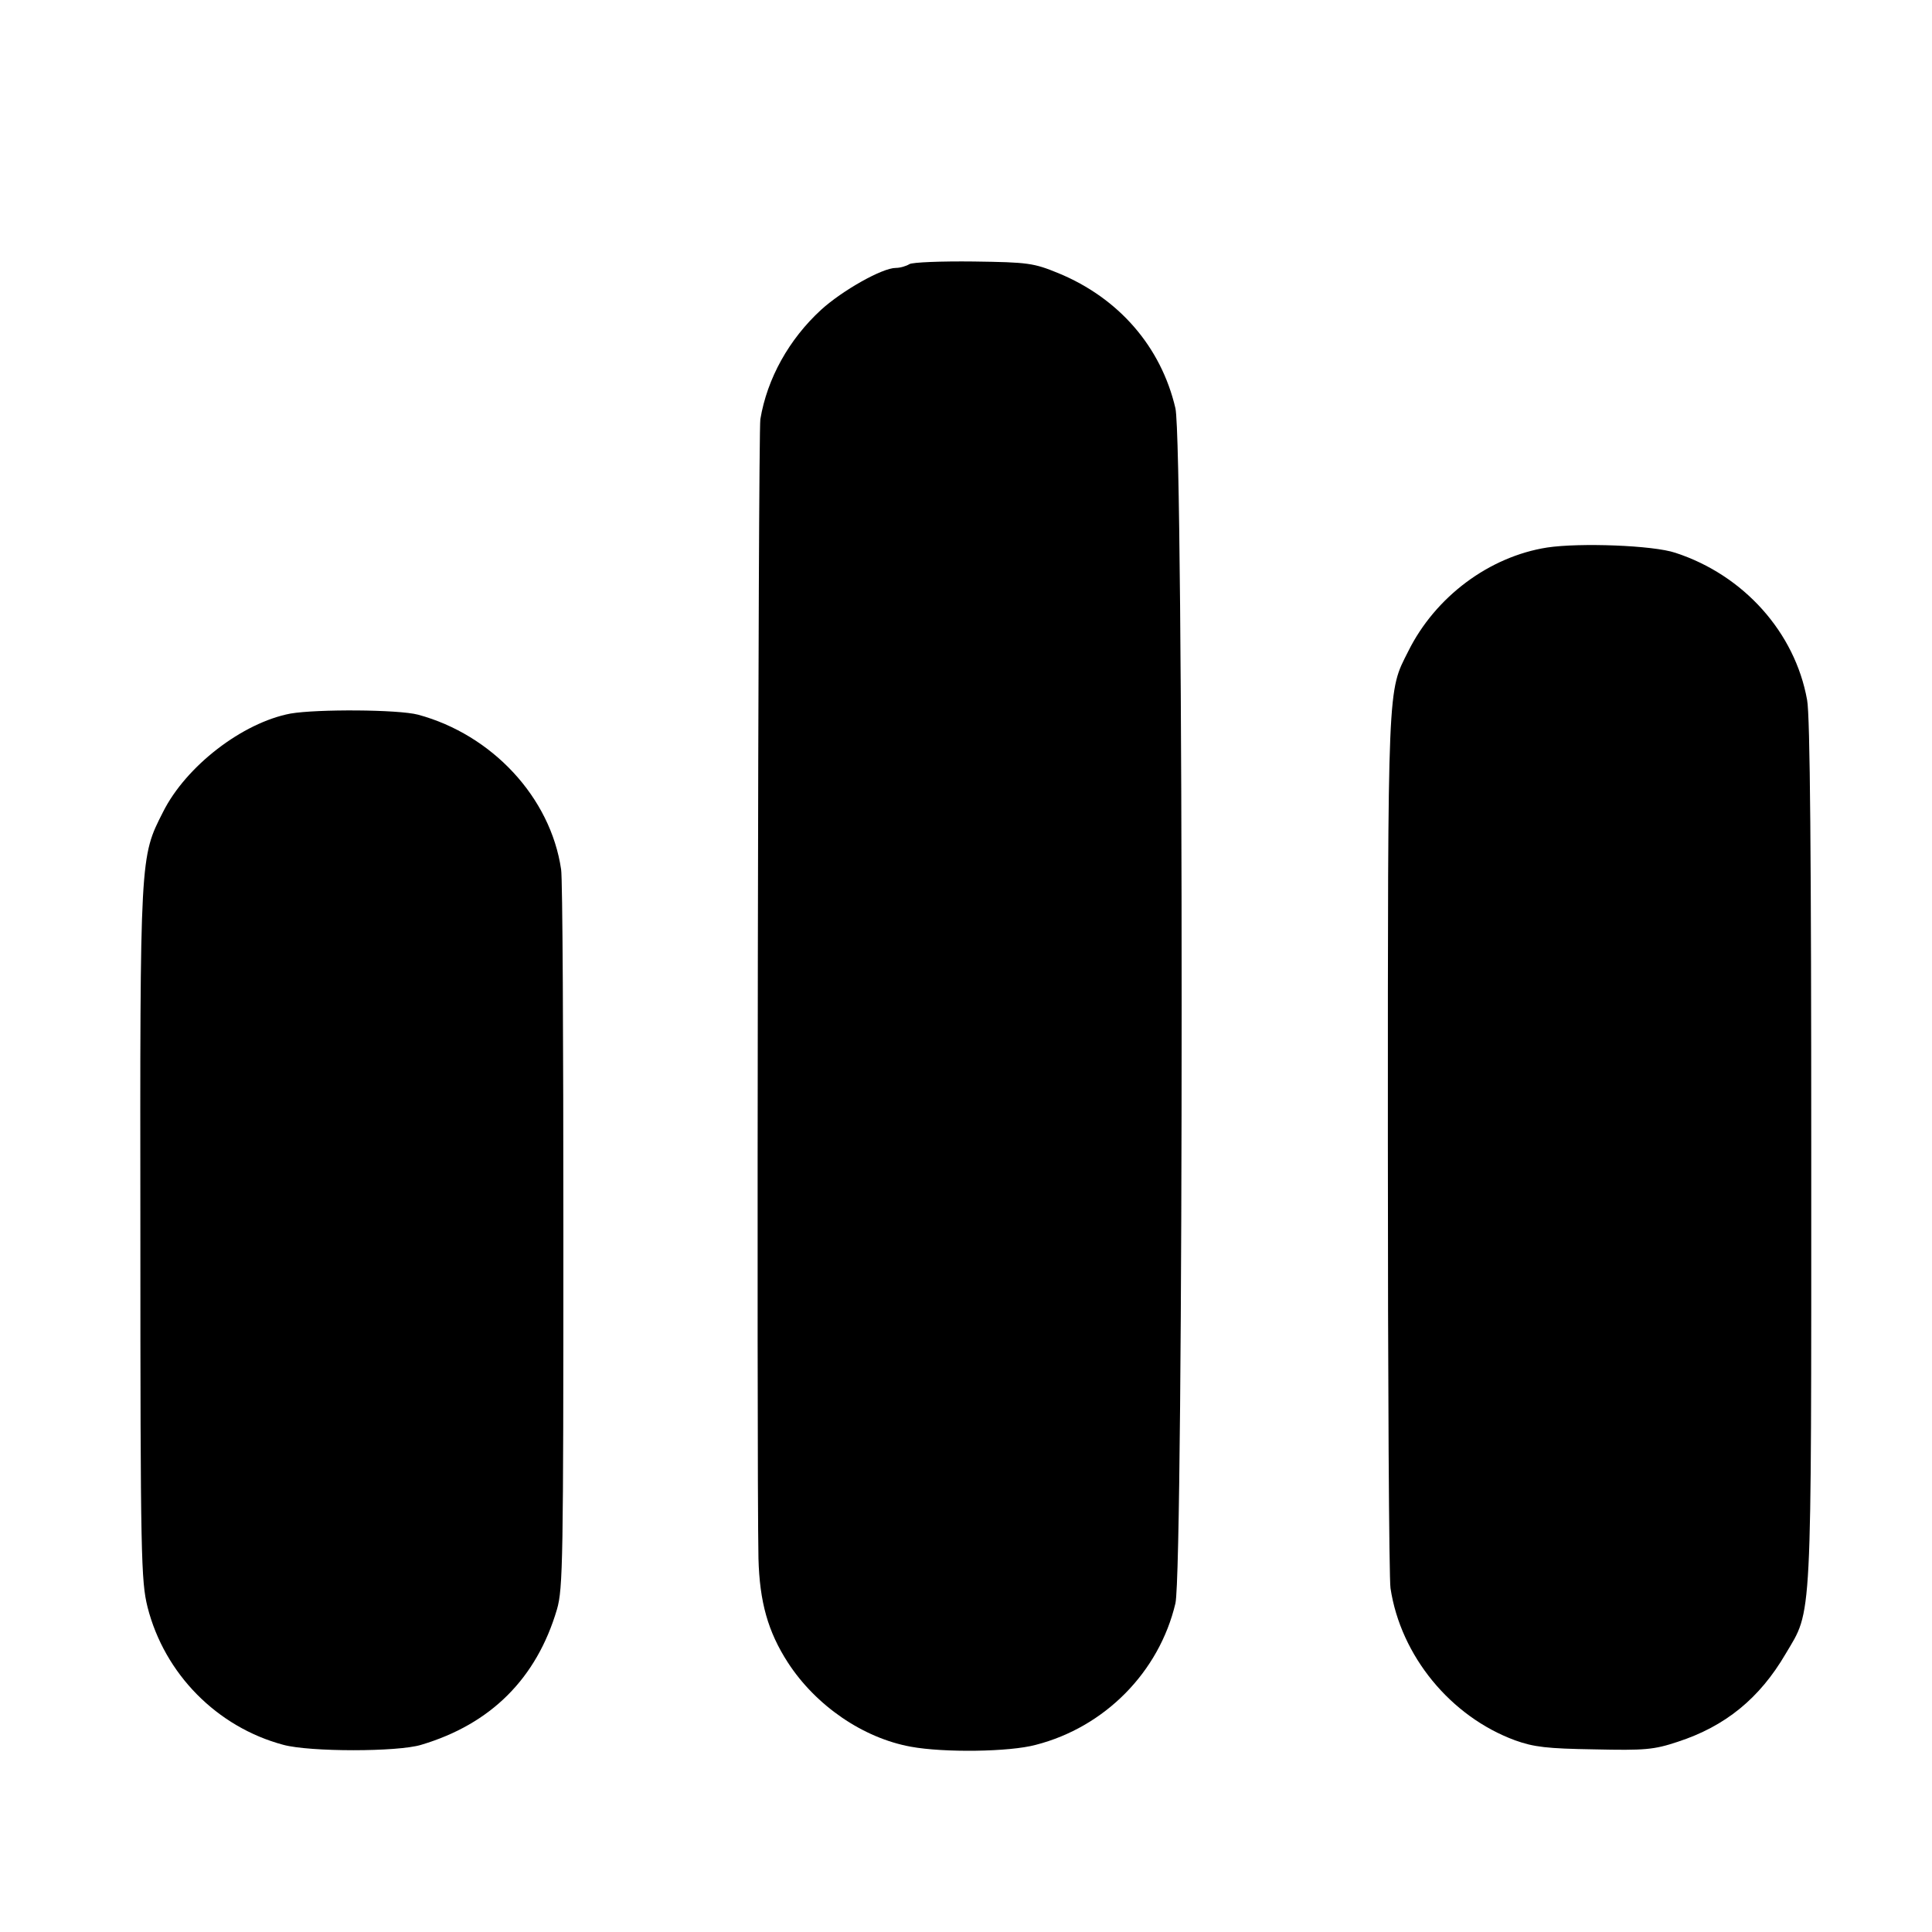
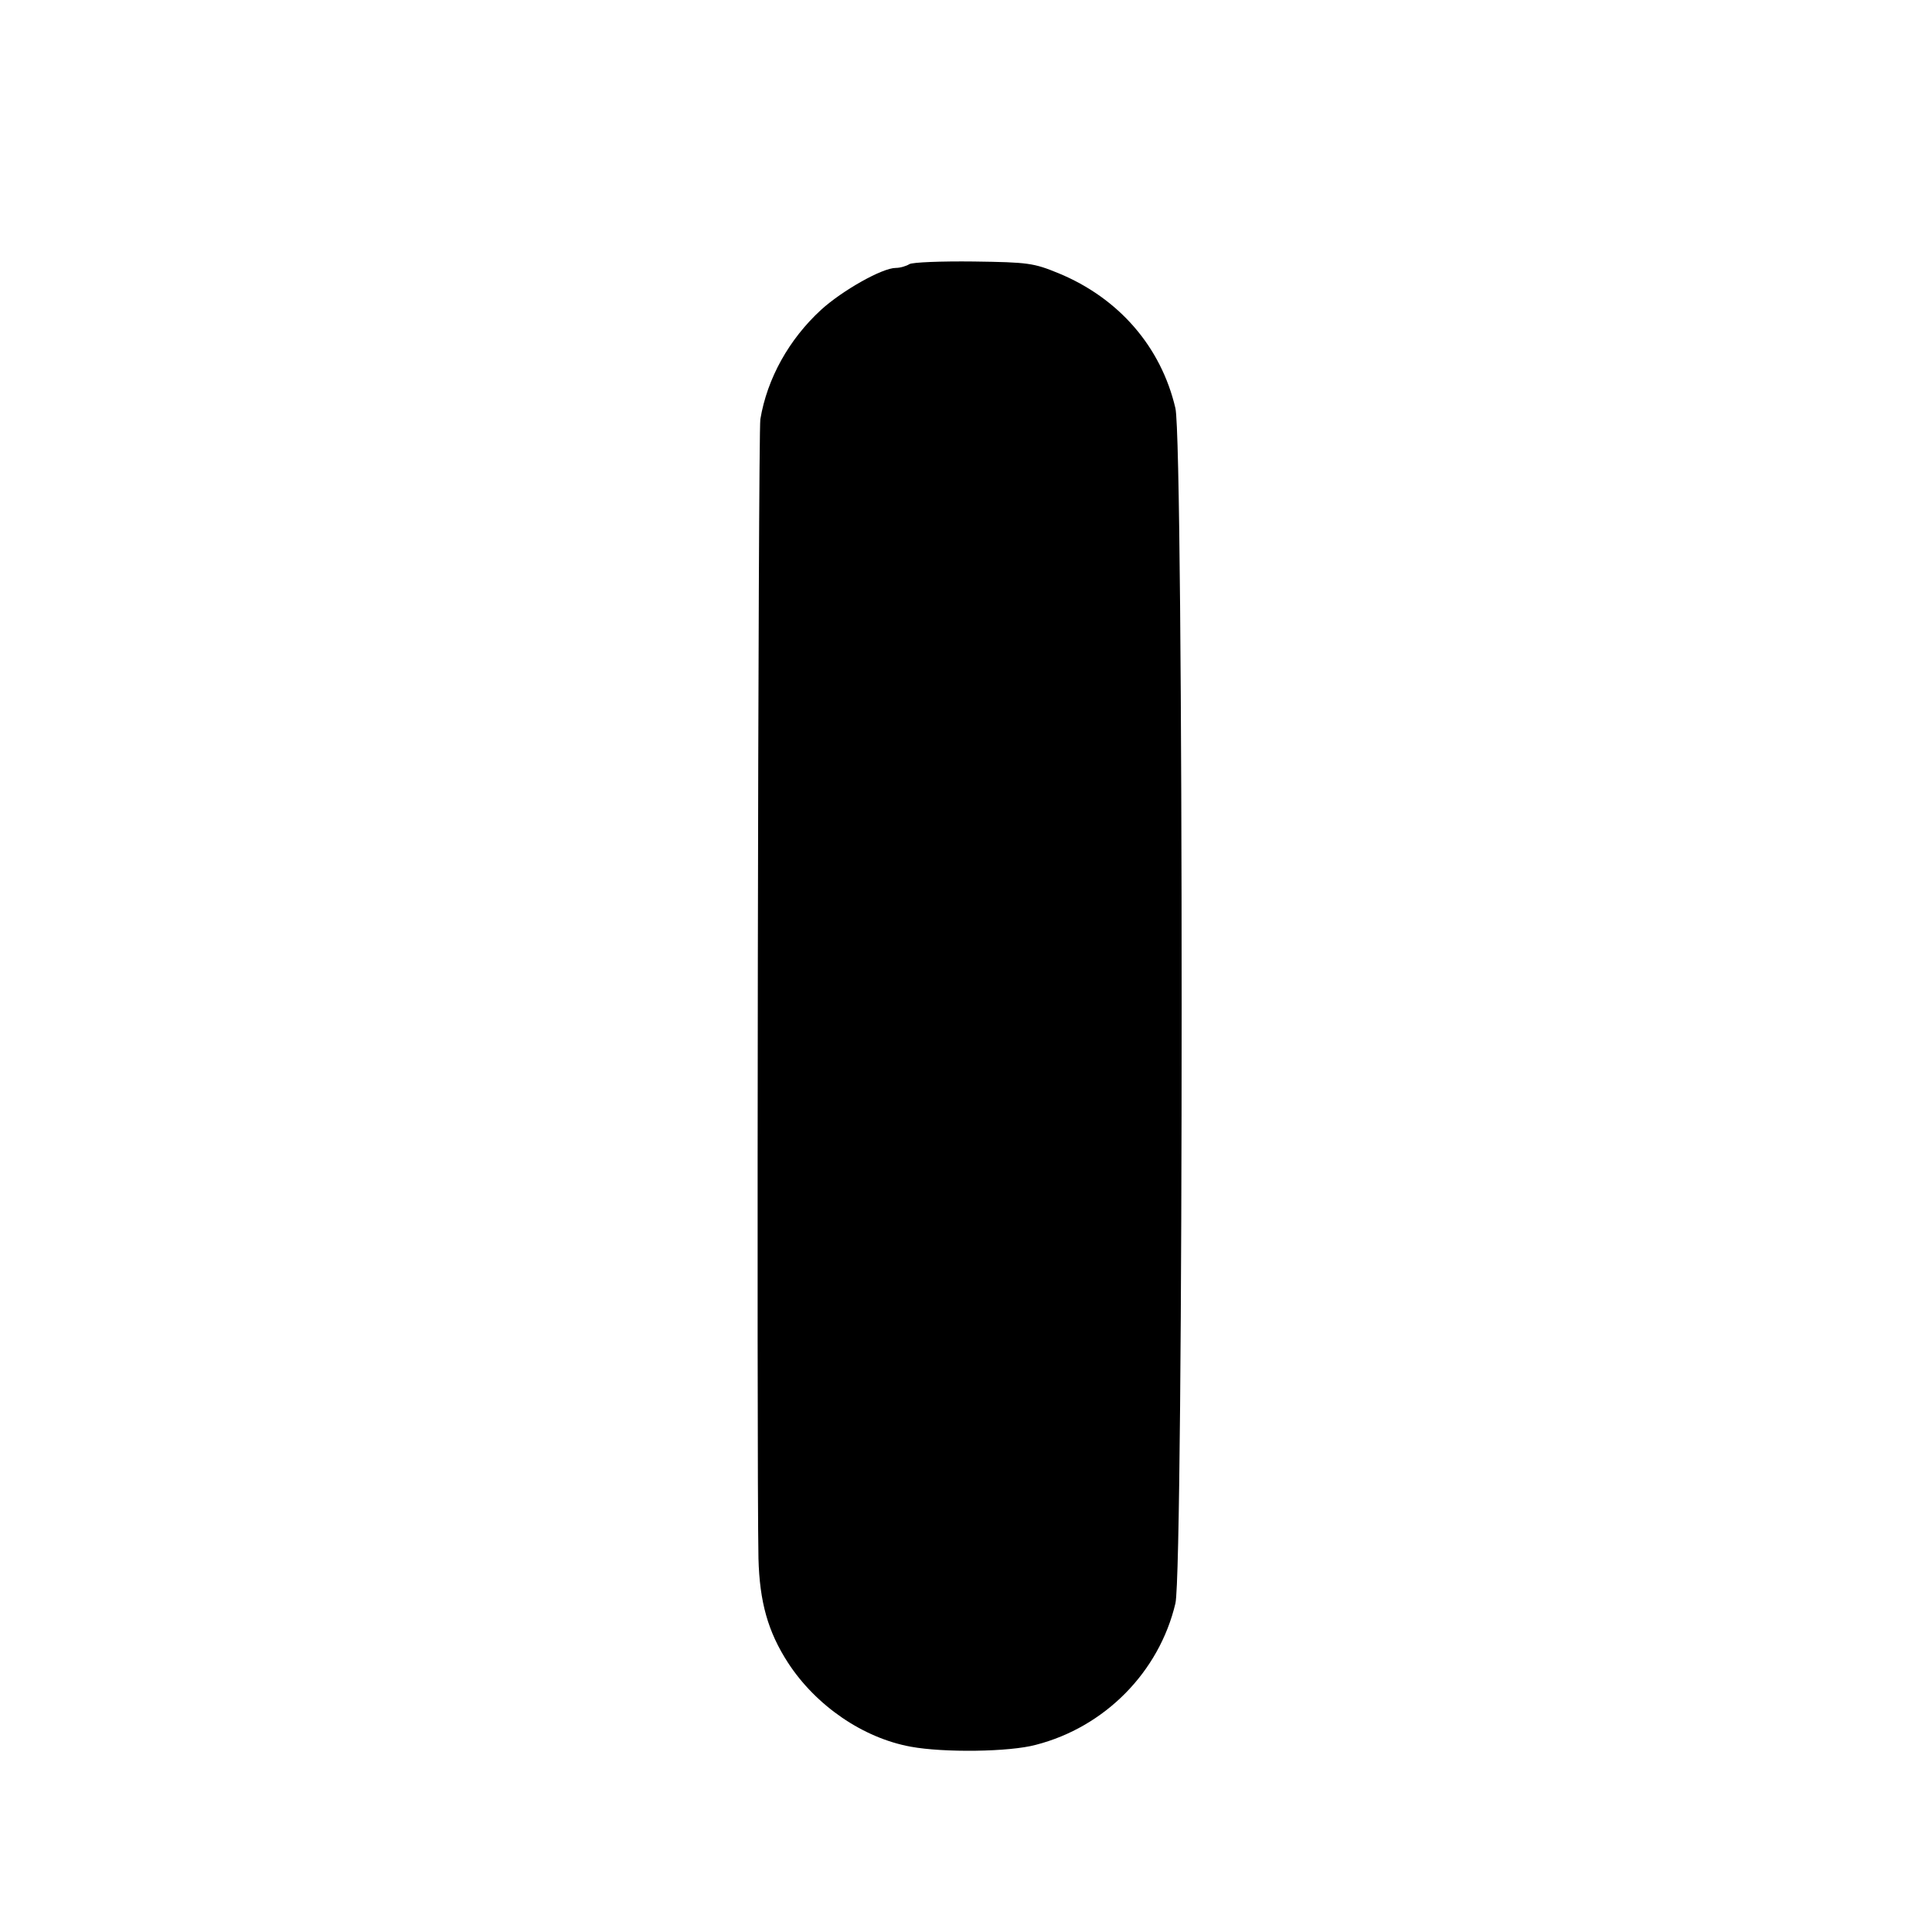
<svg xmlns="http://www.w3.org/2000/svg" version="1.0" width="512pt" height="512pt" viewBox="0 0 512 512" preserveAspectRatio="xMidYMid meet">
  <g transform="translate(0,512) scale(0.1,-0.1)" fill="#000000" stroke="none">
    <path d="M2410 4420 c-8 -5 -24 -10 -36 -10 -36 0 -142 -60 -198 -111 -85 -78 -143 -182 -161 -290 -6 -35 -10 -2764 -5 -3019 3 -115 25 -194 78 -276 74 -114 199 -200 326 -223 87 -16 261 -14 331 5 183 47 327 193 370 375 22 95 22 3071 0 3167 -38 163 -150 292 -310 358 -66 27 -80 29 -225 31 -85 1 -162 -2 -170 -7z" />
-     <path d="M4100 3669 c-153 -24 -296 -130 -368 -275 -55 -109 -54 -73 -54 -1304 0 -624 3 -1155 7 -1179 27 -179 159 -340 330 -403 50 -18 85 -22 210 -24 134 -3 158 -1 221 20 126 41 217 115 286 233 71 120 68 60 68 1328 0 772 -3 1160 -11 1200 -32 179 -168 331 -349 390 -59 20 -254 27 -340 14z" />
-     <path d="M770 3229 c-127 -24 -277 -139 -338 -261 -61 -120 -61 -112 -60 -1118 0 -858 2 -920 19 -989 45 -177 184 -318 360 -365 70 -19 303 -19 365 0 185 55 306 176 360 359 16 55 17 131 17 990 0 512 -2 948 -6 971 -28 191 -183 357 -379 410 -53 14 -268 15 -338 3z" />
  </g>
</svg>